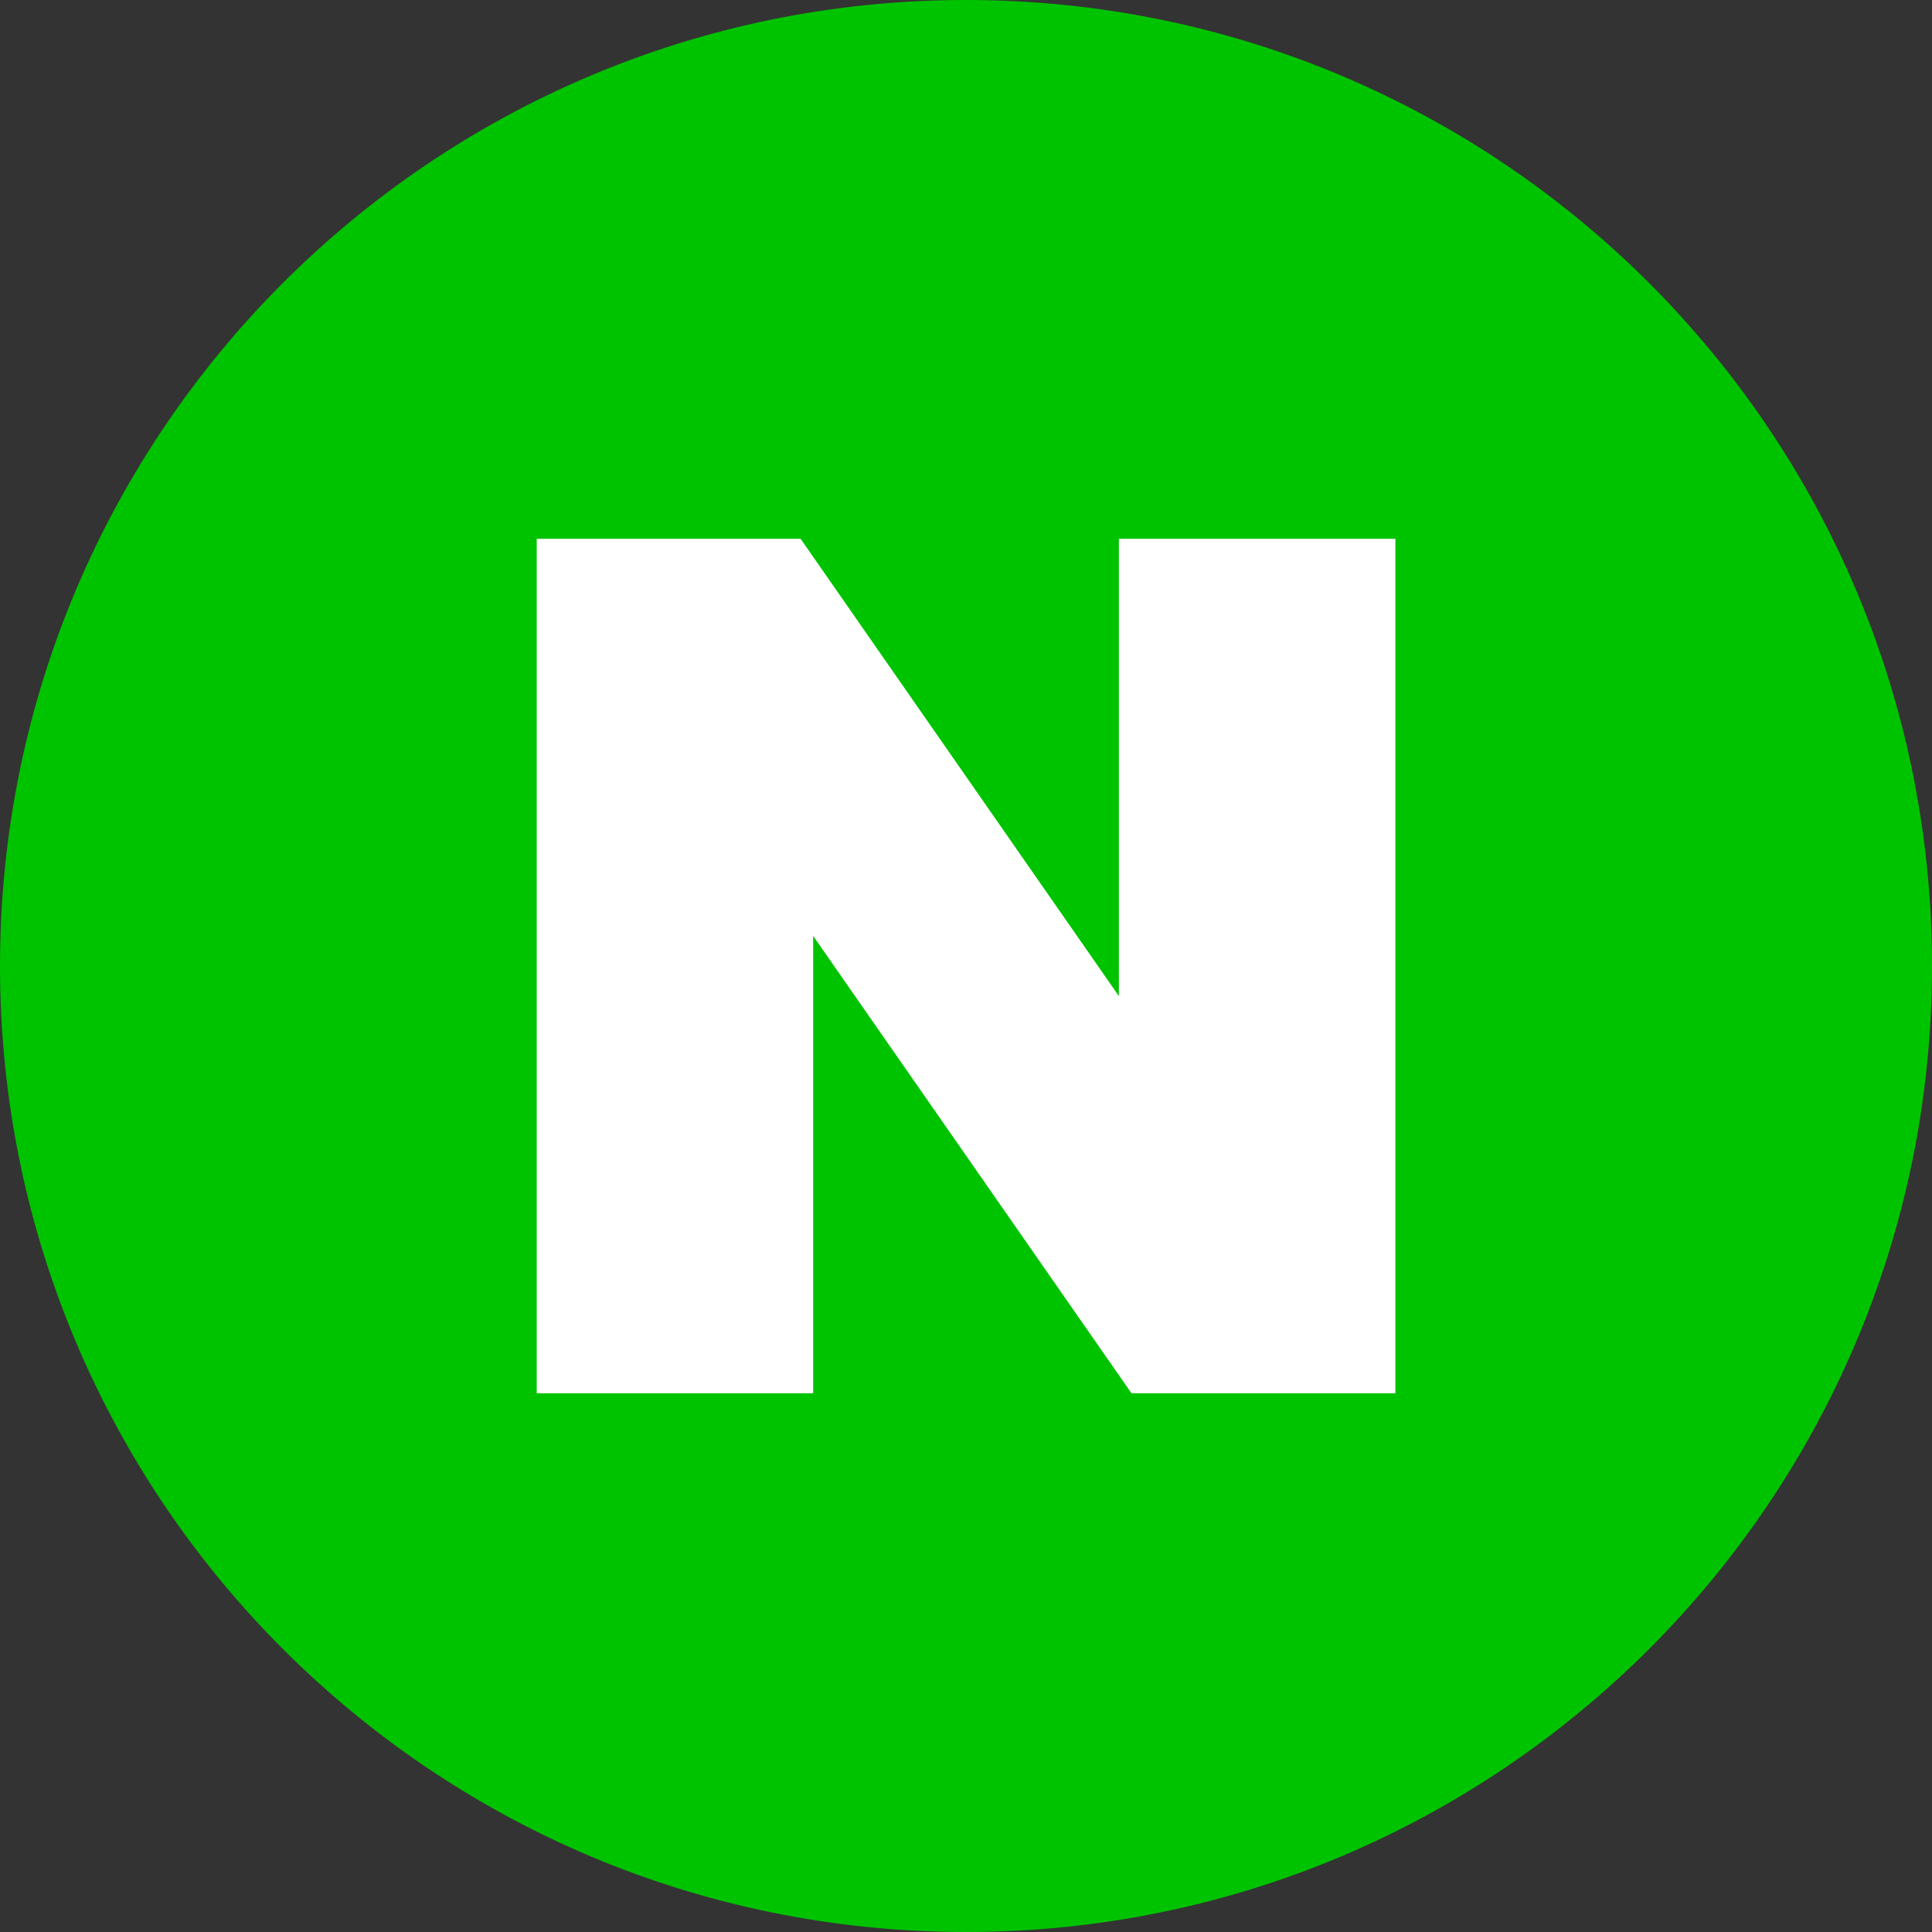
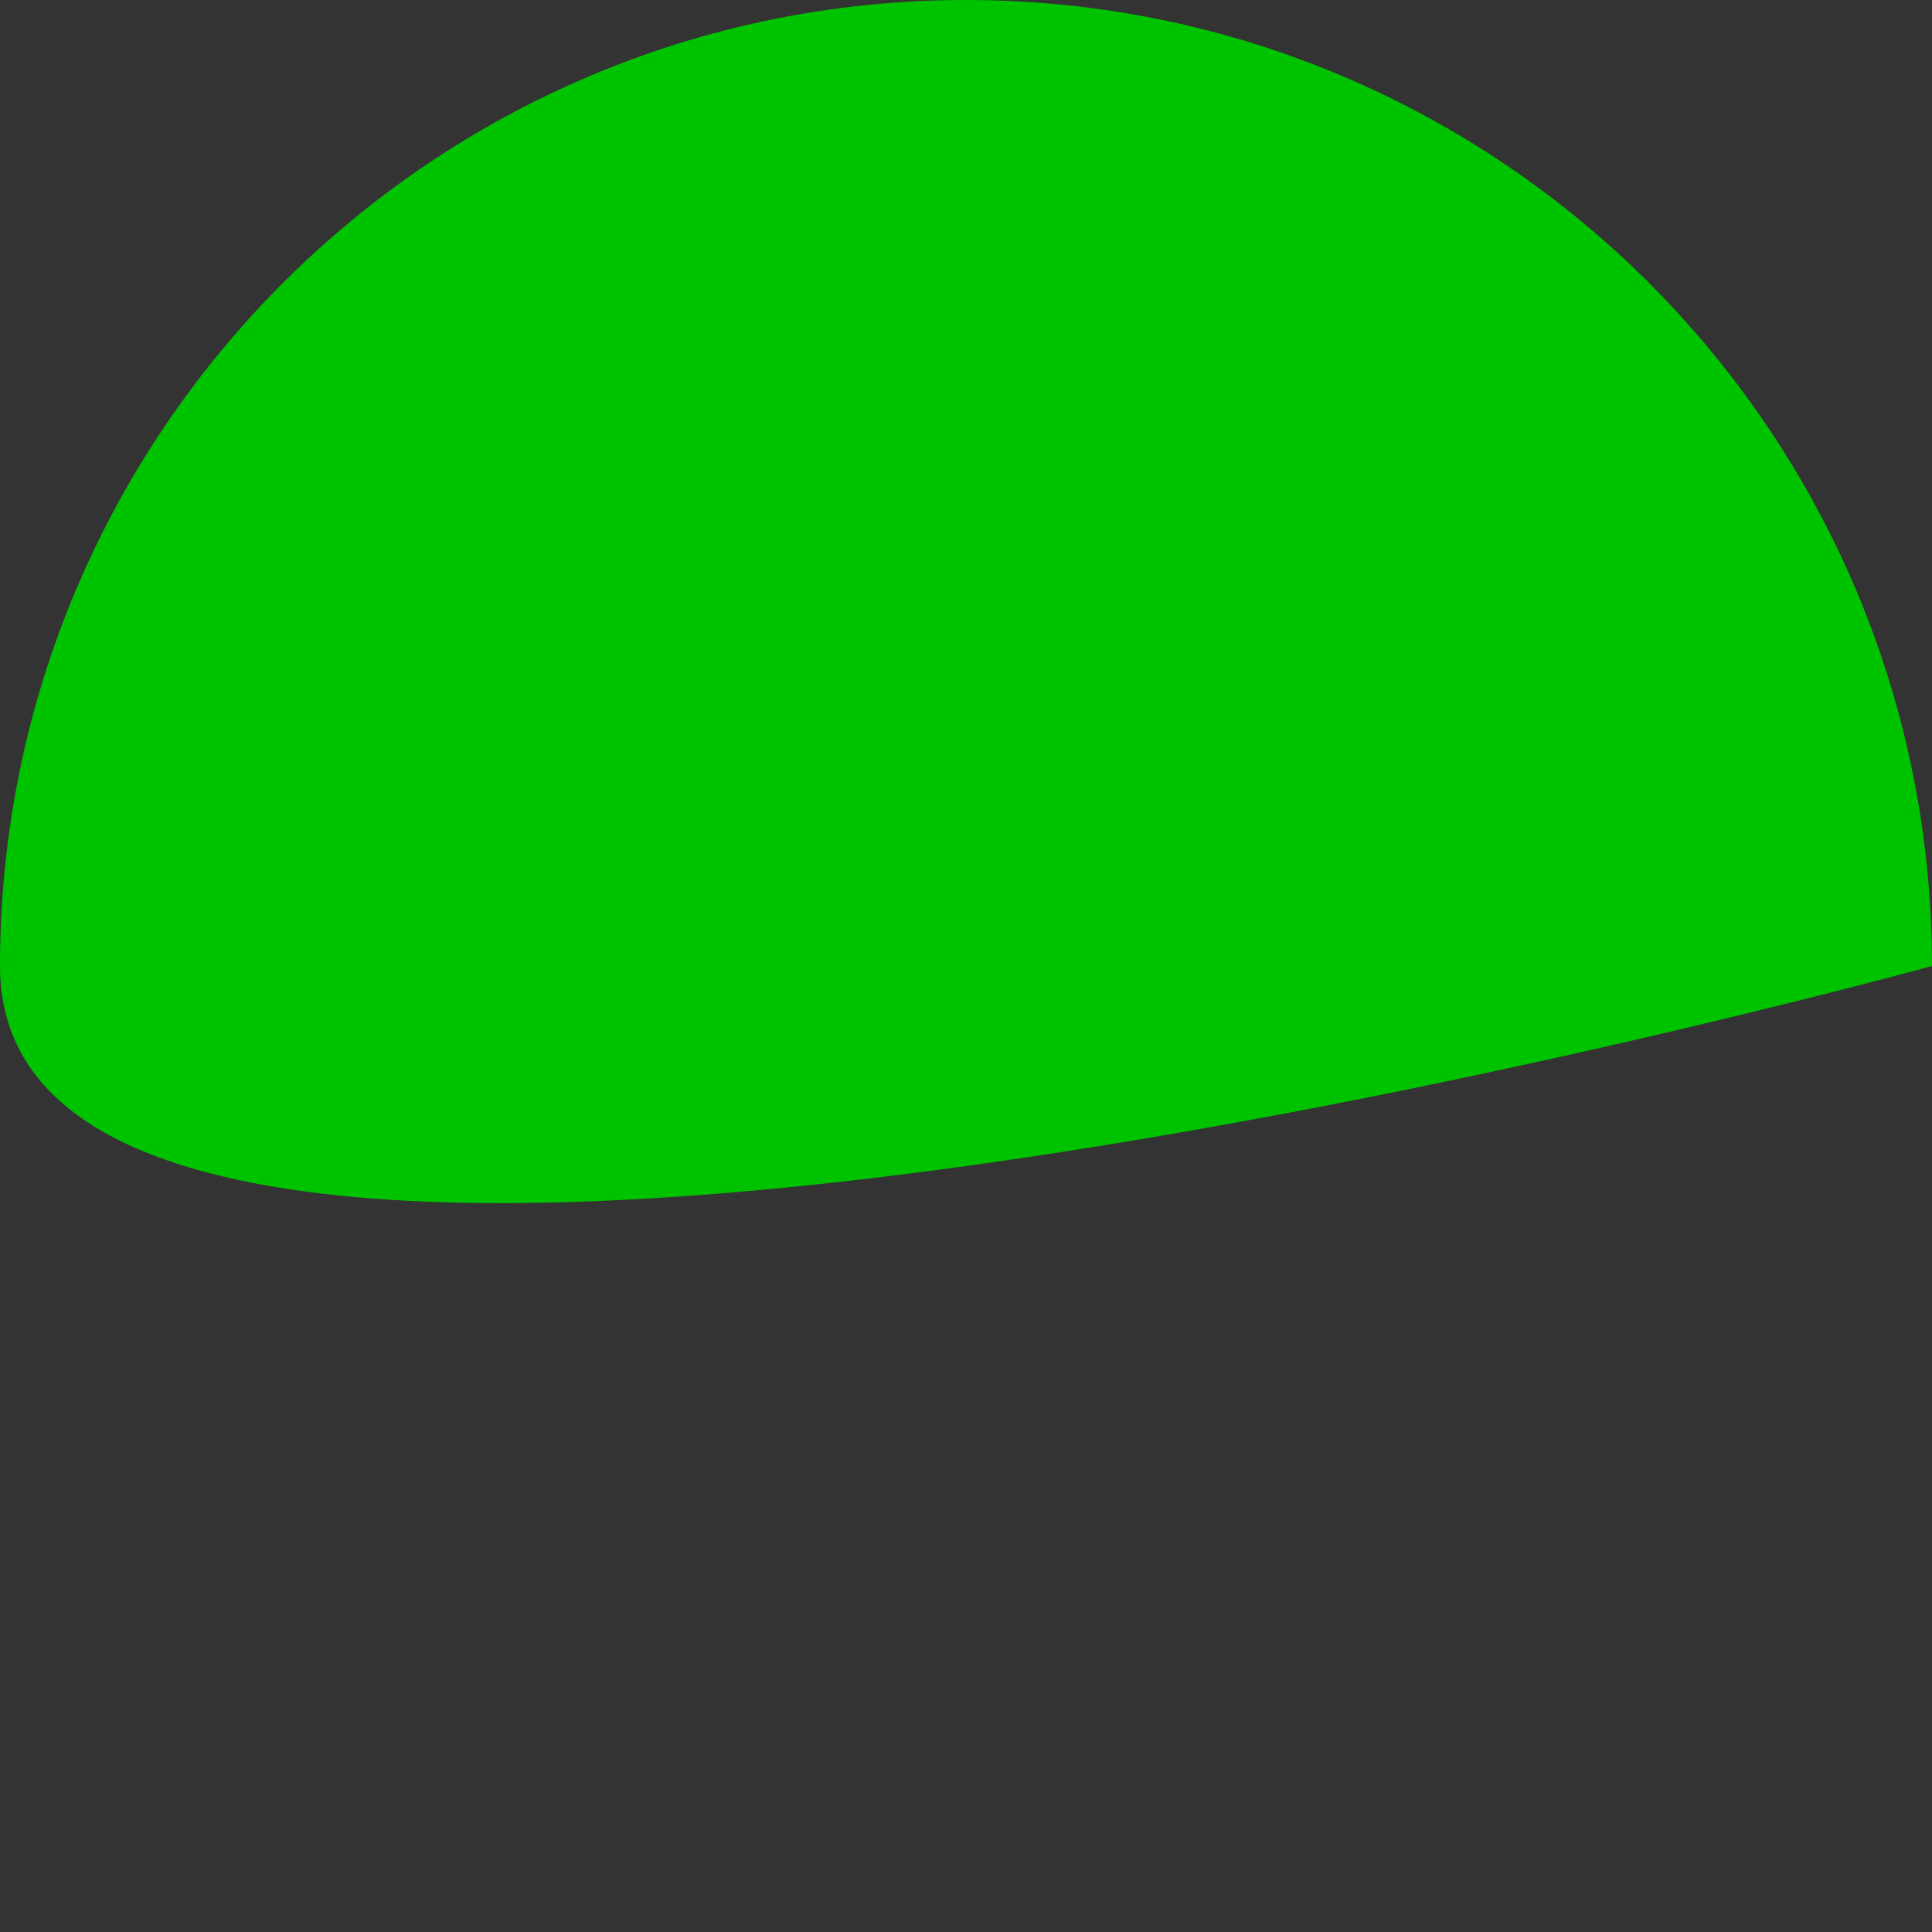
<svg xmlns="http://www.w3.org/2000/svg" width="45" height="45" fill="none">
  <rect width="100%" height="100%" fill="#333333" stroke="none" />
-   <path fill-rule="evenodd" clip-rule="evenodd" d="M45 22.5C45 34.926 34.926 45 22.5 45S0 34.926 0 22.5 10.074 0 22.5 0 45 10.074 45 22.5" fill="#00C300" />
-   <path fill-rule="evenodd" clip-rule="evenodd" d="m26.061 23.201-7.414-10.652h-6.146v19.902h6.439v-10.652l7.414 10.652h6.147v-19.902h-6.44v10.652Z" fill="#fff" />
+   <path fill-rule="evenodd" clip-rule="evenodd" d="M45 22.5S0 34.926 0 22.5 10.074 0 22.5 0 45 10.074 45 22.5" fill="#00C300" />
</svg>